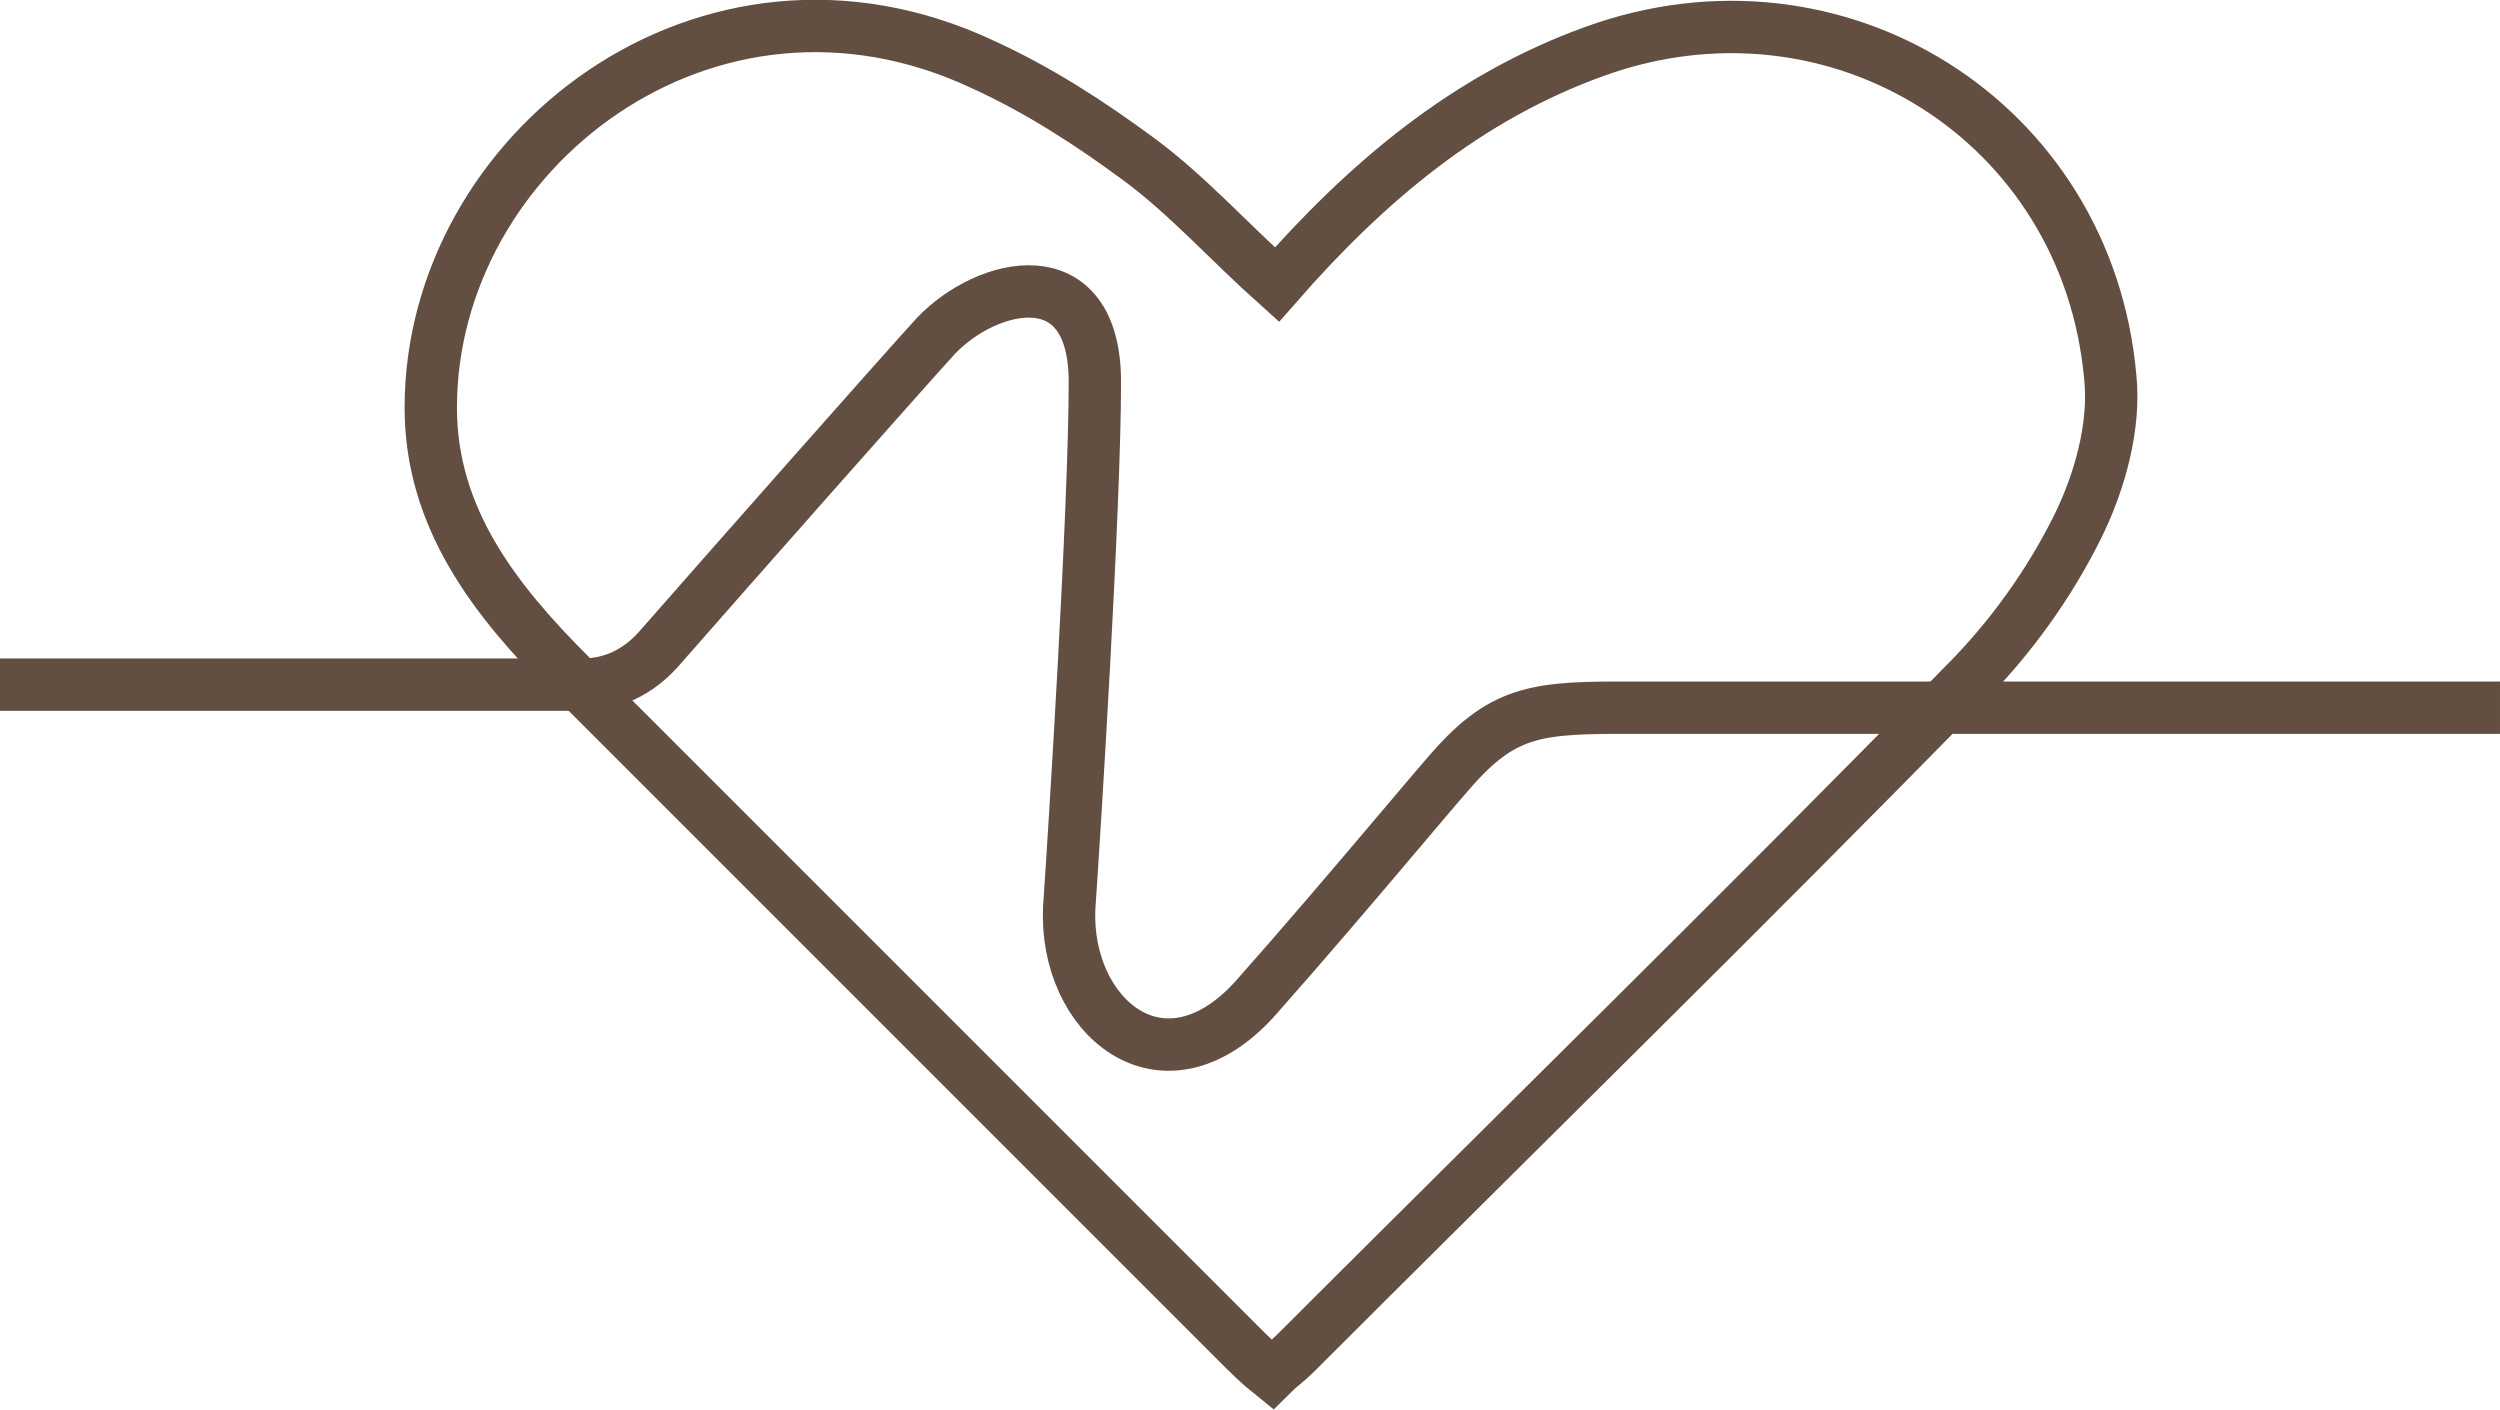
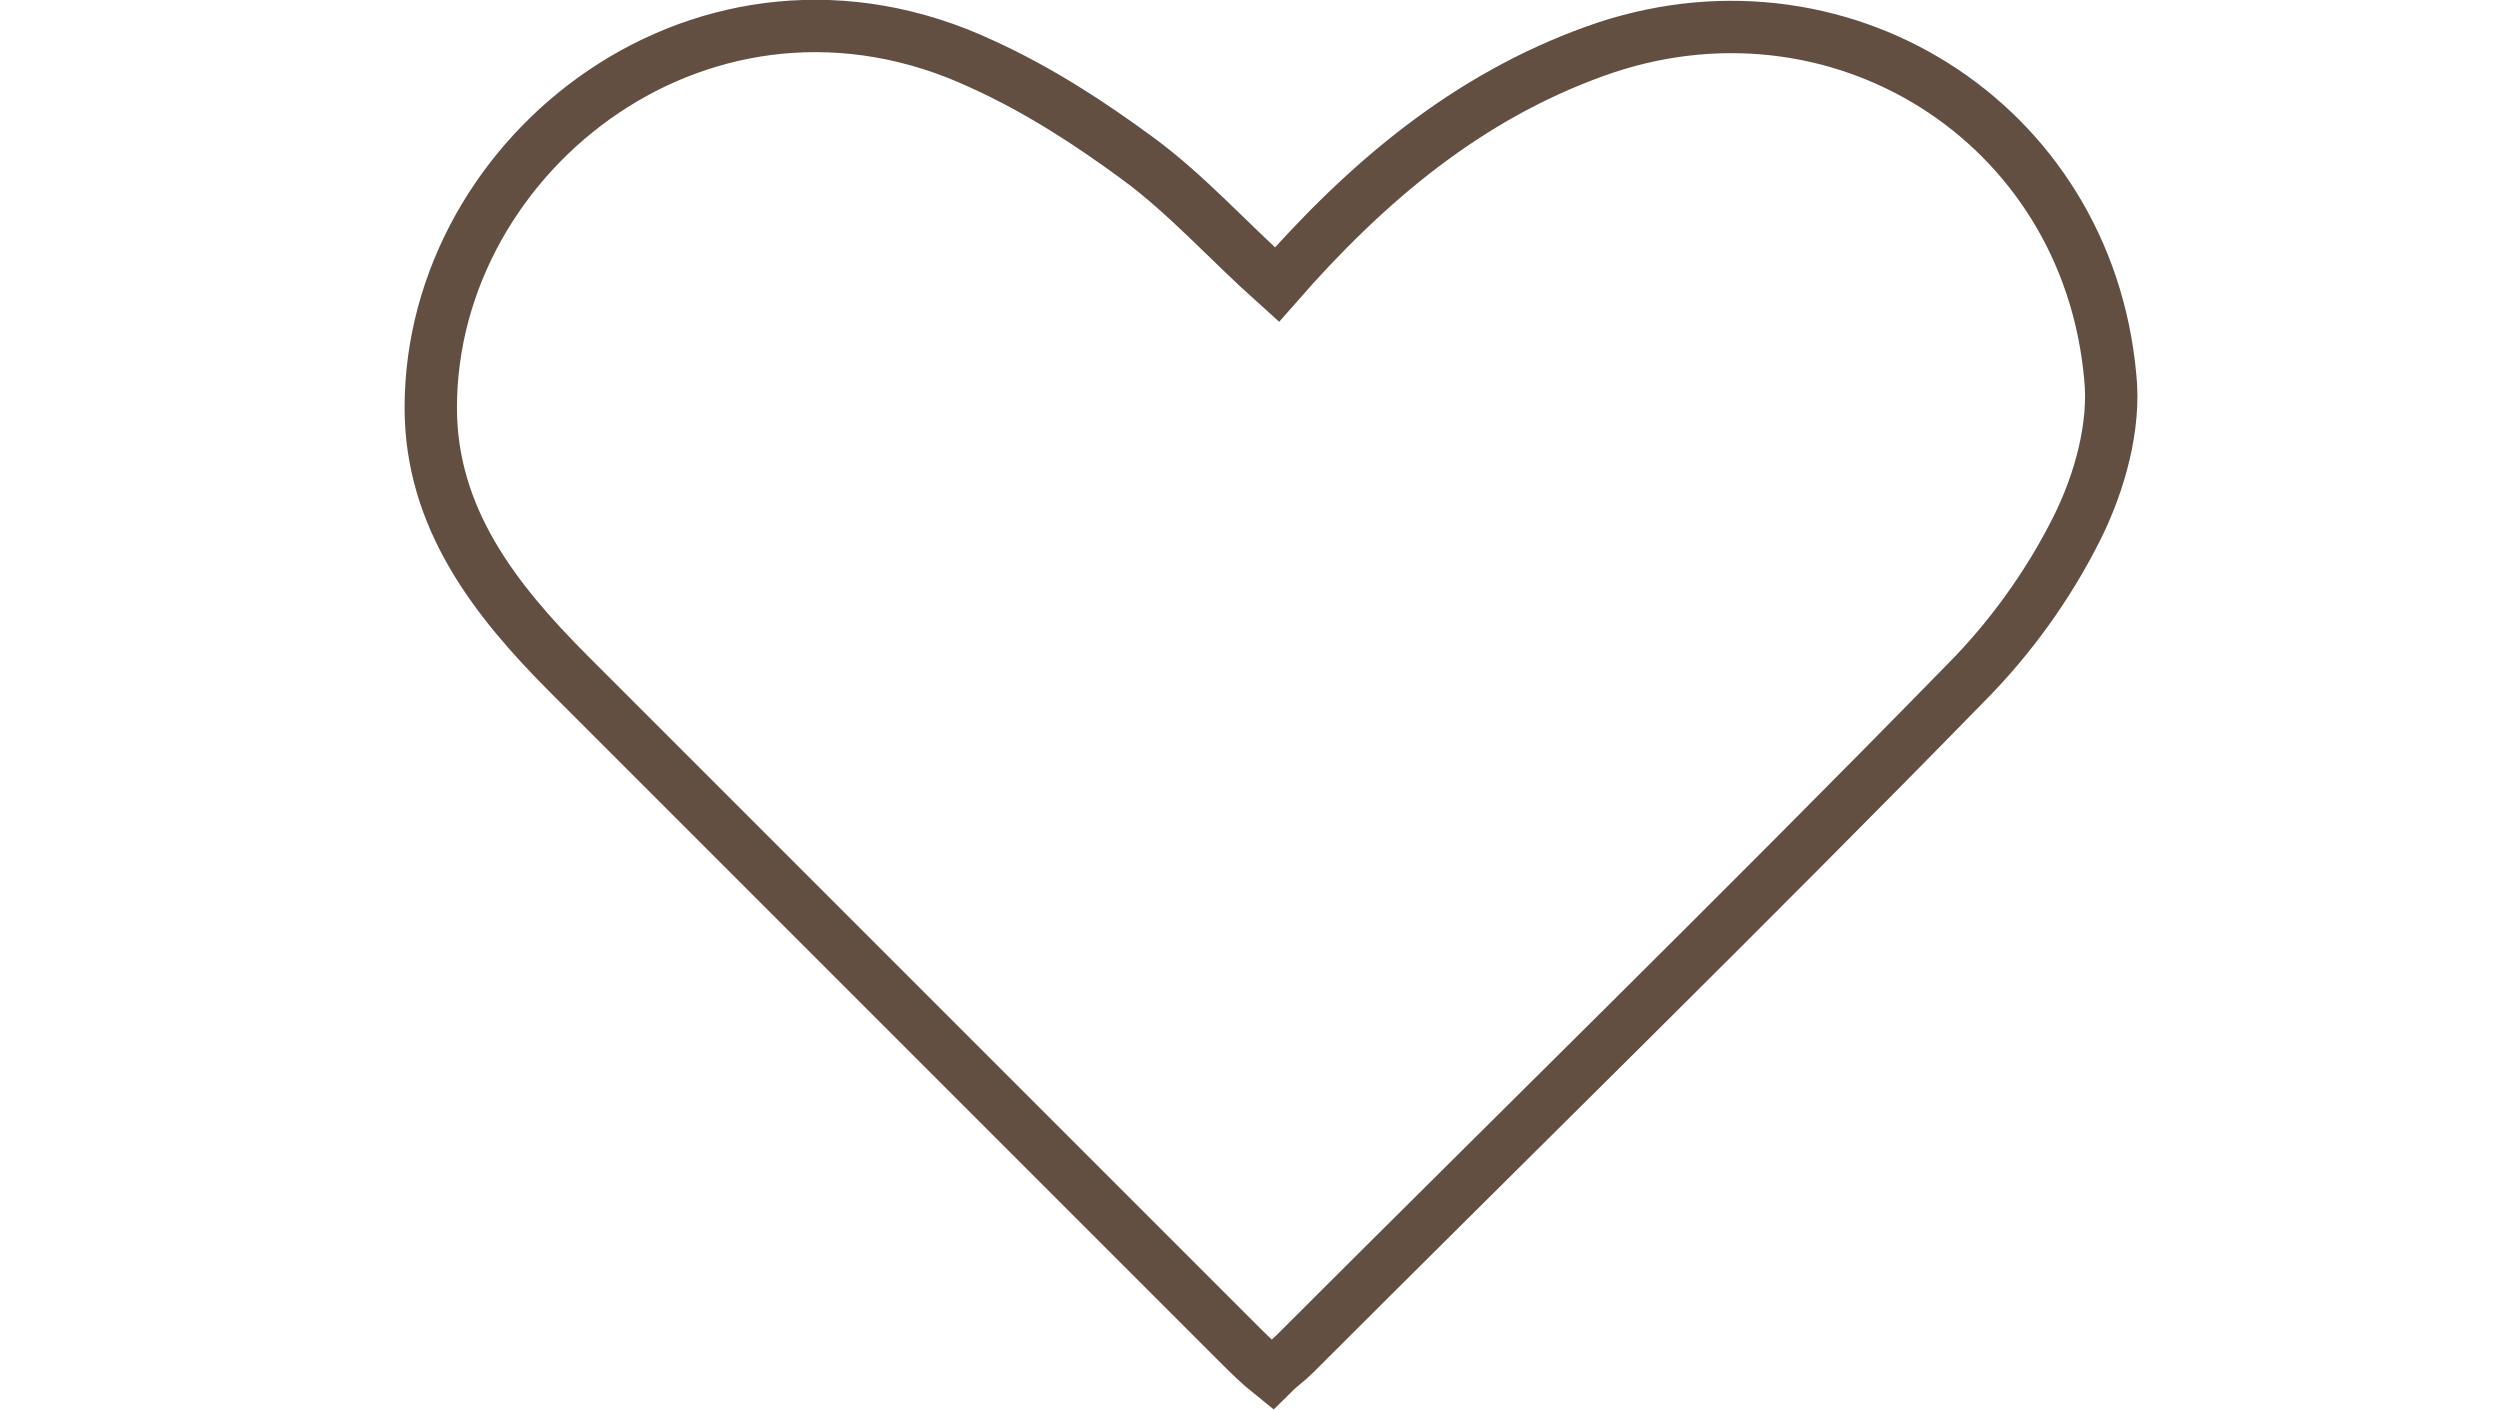
<svg xmlns="http://www.w3.org/2000/svg" version="1.1" id="Livello_1" x="0px" y="0px" viewBox="0 0 97.5 55" style="enable-background:new 0 0 97.5 55;" xml:space="preserve">
  <style type="text/css">
	.st0{fill:none;stroke:#634E42;stroke-width:2.042;stroke-miterlimit:10;}
</style>
  <g>
    <path class="st0" d="M49.8,11.1c3.5-4,7.4-7.3,12.4-9.1c9.4-3.4,19.2,2.7,20.1,12.7c0.2,1.9-0.4,4.1-1.3,5.9   c-1.1,2.2-2.6,4.3-4.4,6.1c-8.6,8.8-17.4,17.4-26.1,26.1c-0.3,0.3-0.6,0.5-0.9,0.8c-0.5-0.4-0.9-0.8-1.3-1.2   c-8.7-8.7-17.4-17.4-26.1-26.1c-2.9-2.9-5.4-6.1-5.4-10.4C16.8,5.9,27.6-2.5,38.3,2.5c2.2,1,4.2,2.3,6.1,3.7   C46.3,7.6,47.9,9.4,49.8,11.1z" />
-     <path class="st0" d="M0,26.7h22.7c1.2,0,2.2-0.5,3-1.4c2.8-3.2,9.7-11,10.8-12.2c2-2.1,6.2-3.1,6.2,1.8c0,4.9-0.8,17.6-1,20.5   c-0.2,4.2,3.6,7.5,7.2,3.6c3.9-4.4,7.4-8.7,8.1-9.4c2-2.1,3.5-2,7.4-2h33.1" />
  </g>
</svg>